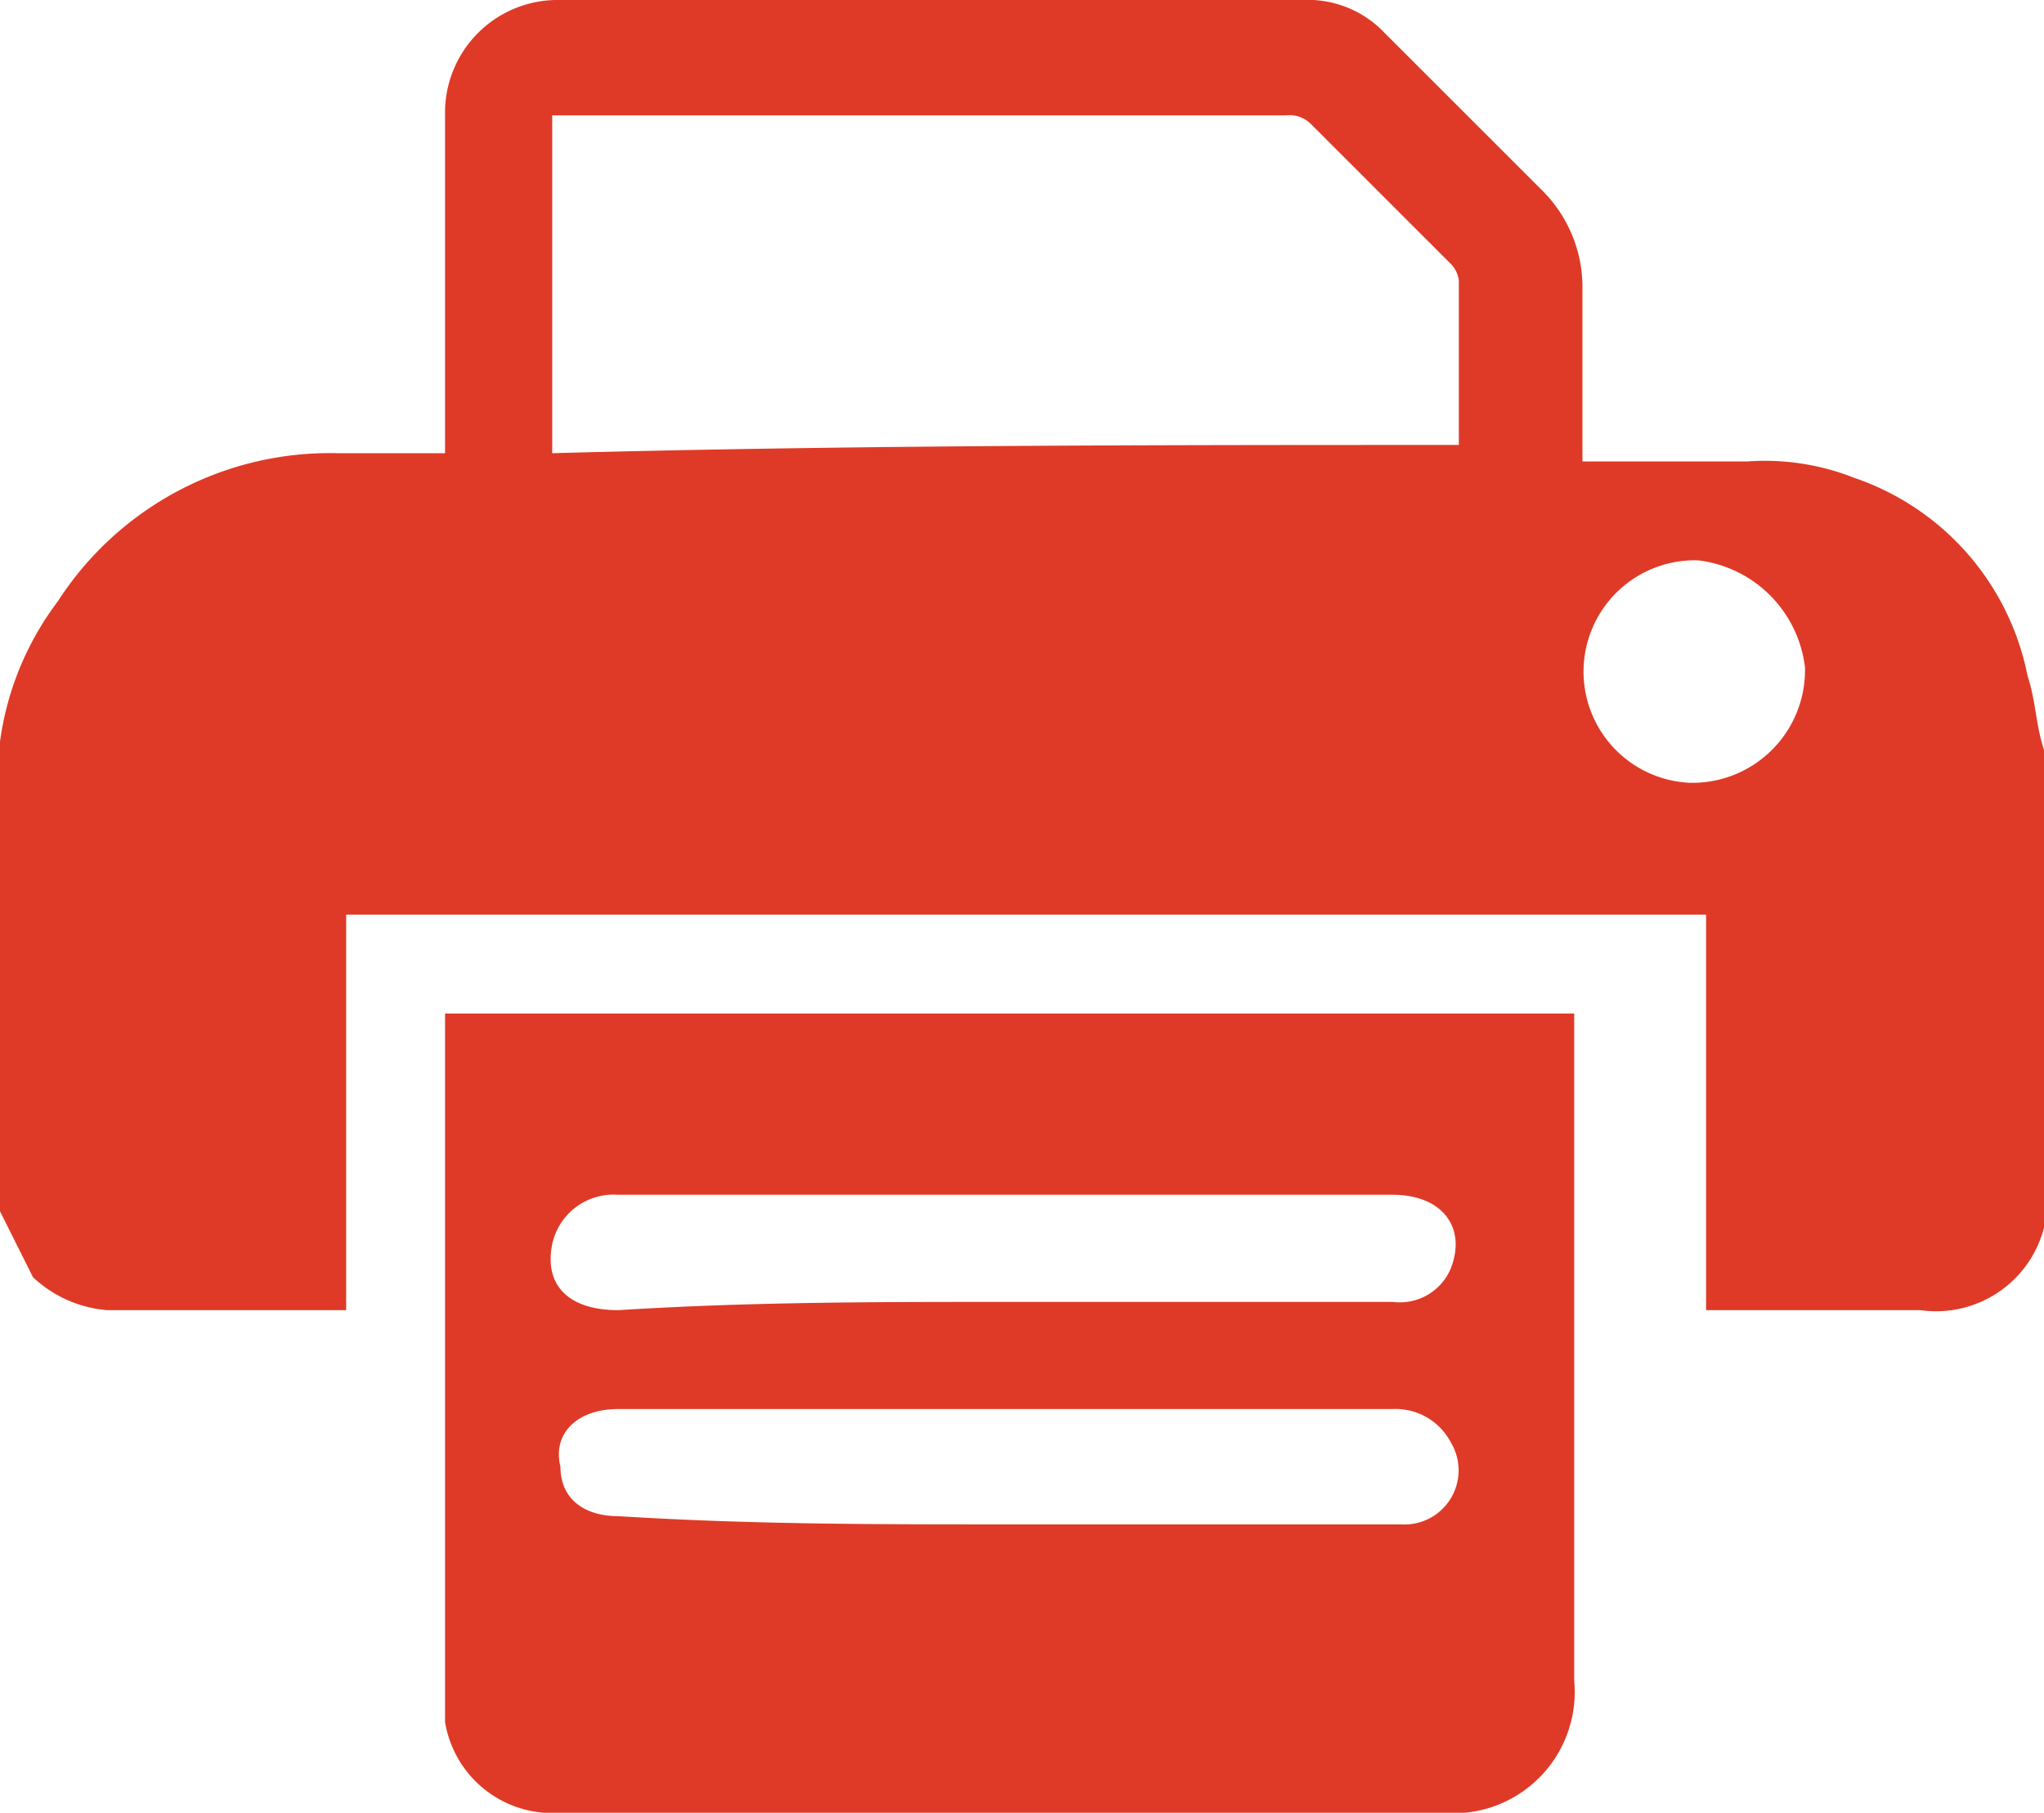
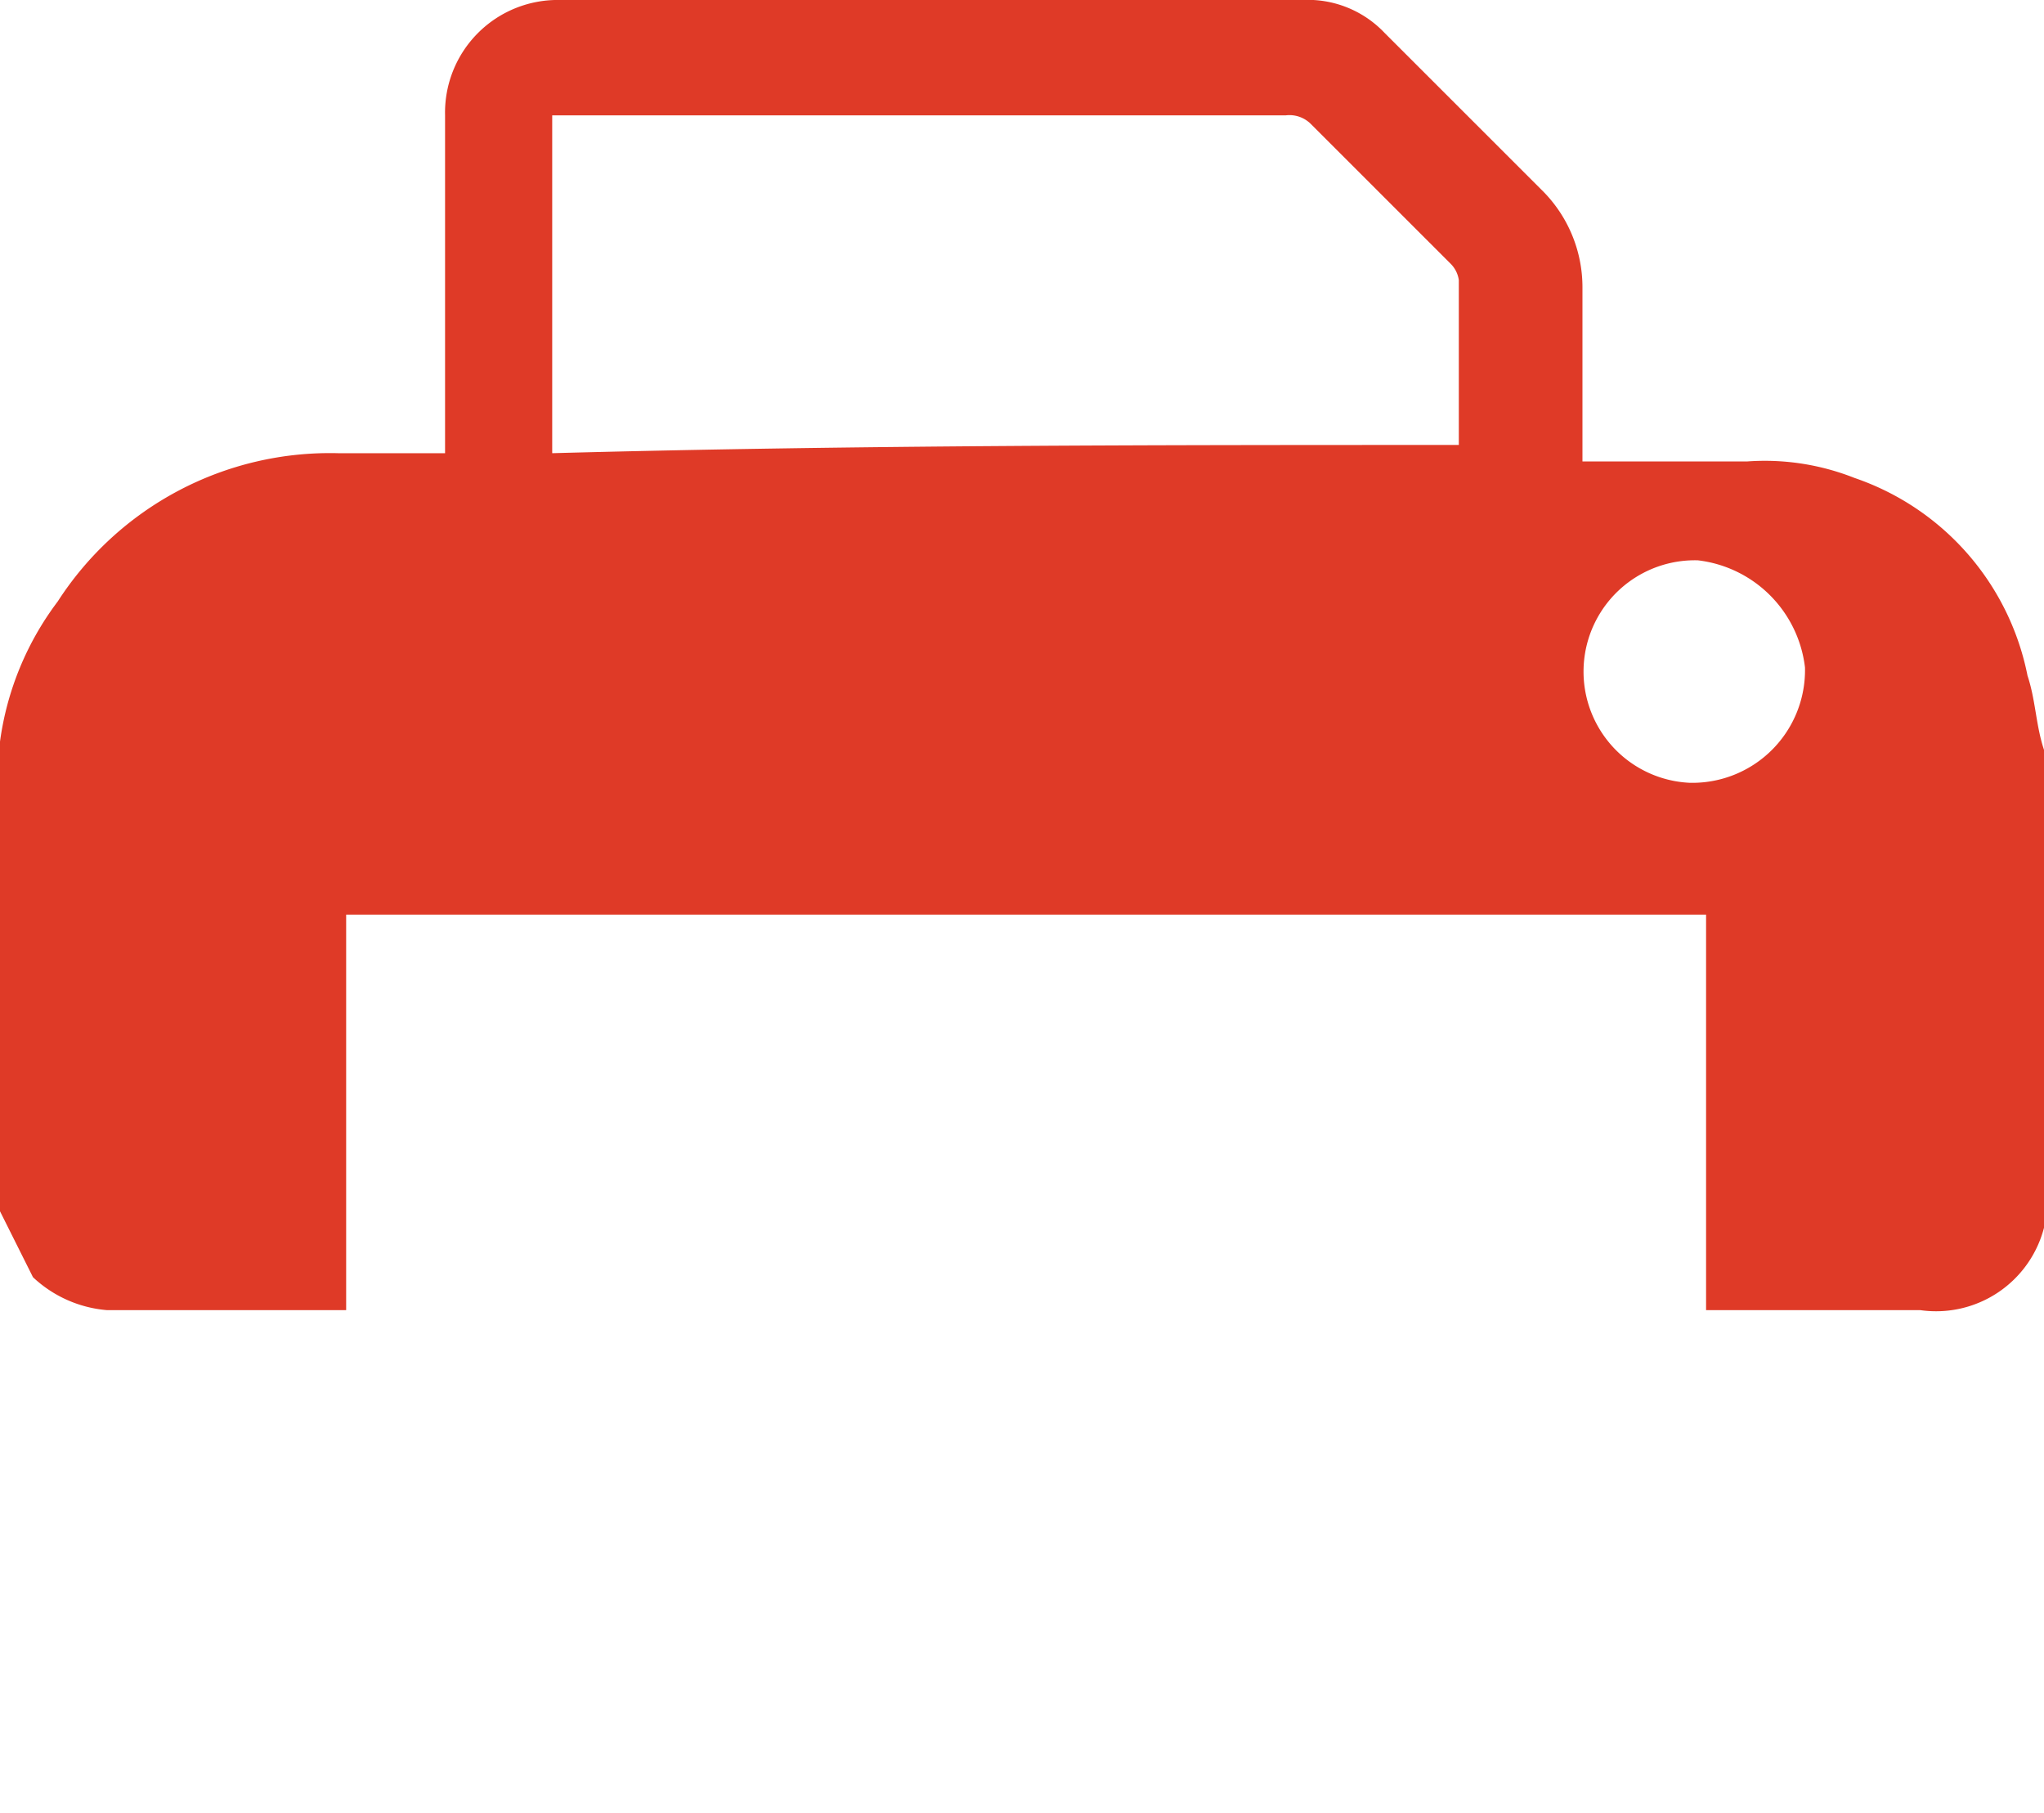
<svg xmlns="http://www.w3.org/2000/svg" viewBox="931.3 308.4 24.8 22">
  <defs>
    <style>
      .cls-1 {
        fill: #df3a27;
      }
    </style>
  </defs>
  <g id="NK7E8O_2_" transform="translate(446.9 276.9)">
    <g id="Group_45" data-name="Group 45">
      <path id="Path_106" data-name="Path 106" class="cls-1" d="M484.4,46.2V40.5a3.63,3.63,0,0,1,.7-1.7,3.929,3.929,0,0,1,3.4-1.8h1.3V32.9a1.367,1.367,0,0,1,1.4-1.4h9a1.284,1.284,0,0,1,1,.4l1.9,1.9a1.656,1.656,0,0,1,.5,1.2v2.1h2a2.953,2.953,0,0,1,1.3.2,3.191,3.191,0,0,1,2.1,2.4c.1.3.1.6.2.9v5.8a1.353,1.353,0,0,1-1.5,1h-2.6V42.6H488.6v4.8h-2.9a1.489,1.489,0,0,1-.9-.4Zm17.7-9.3v-2a.349.349,0,0,0-.1-.2L500.3,33a.367.367,0,0,0-.3-.1h-8.9V37C494.8,36.9,498.5,36.9,502.1,36.9Zm2.9,1.4a1.351,1.351,0,0,0-.1,2.7,1.367,1.367,0,0,0,1.4-1.4A1.483,1.483,0,0,0,505,38.3Z" />
-       <path id="Path_107" data-name="Path 107" class="cls-1" d="M489.8,43.8h13.7v8.1a1.472,1.472,0,0,1-1.6,1.6H491.2a1.32,1.32,0,0,1-1.4-1.1V43.8Zm6.8,6.2h4.8a.657.657,0,0,0,.6-1,.755.755,0,0,0-.7-.4h-9.4c-.5,0-.8.3-.7.7,0,.4.3.6.7.6C493.5,50,495,50,496.6,50Zm0-2.7h4.7a.67.67,0,0,0,.7-.4c.2-.5-.1-.9-.7-.9h-9.4a.76.76,0,0,0-.8.6c-.1.5.2.8.8.8C493.5,47.3,495,47.3,496.6,47.3Z" />
    </g>
  </g>
</svg>